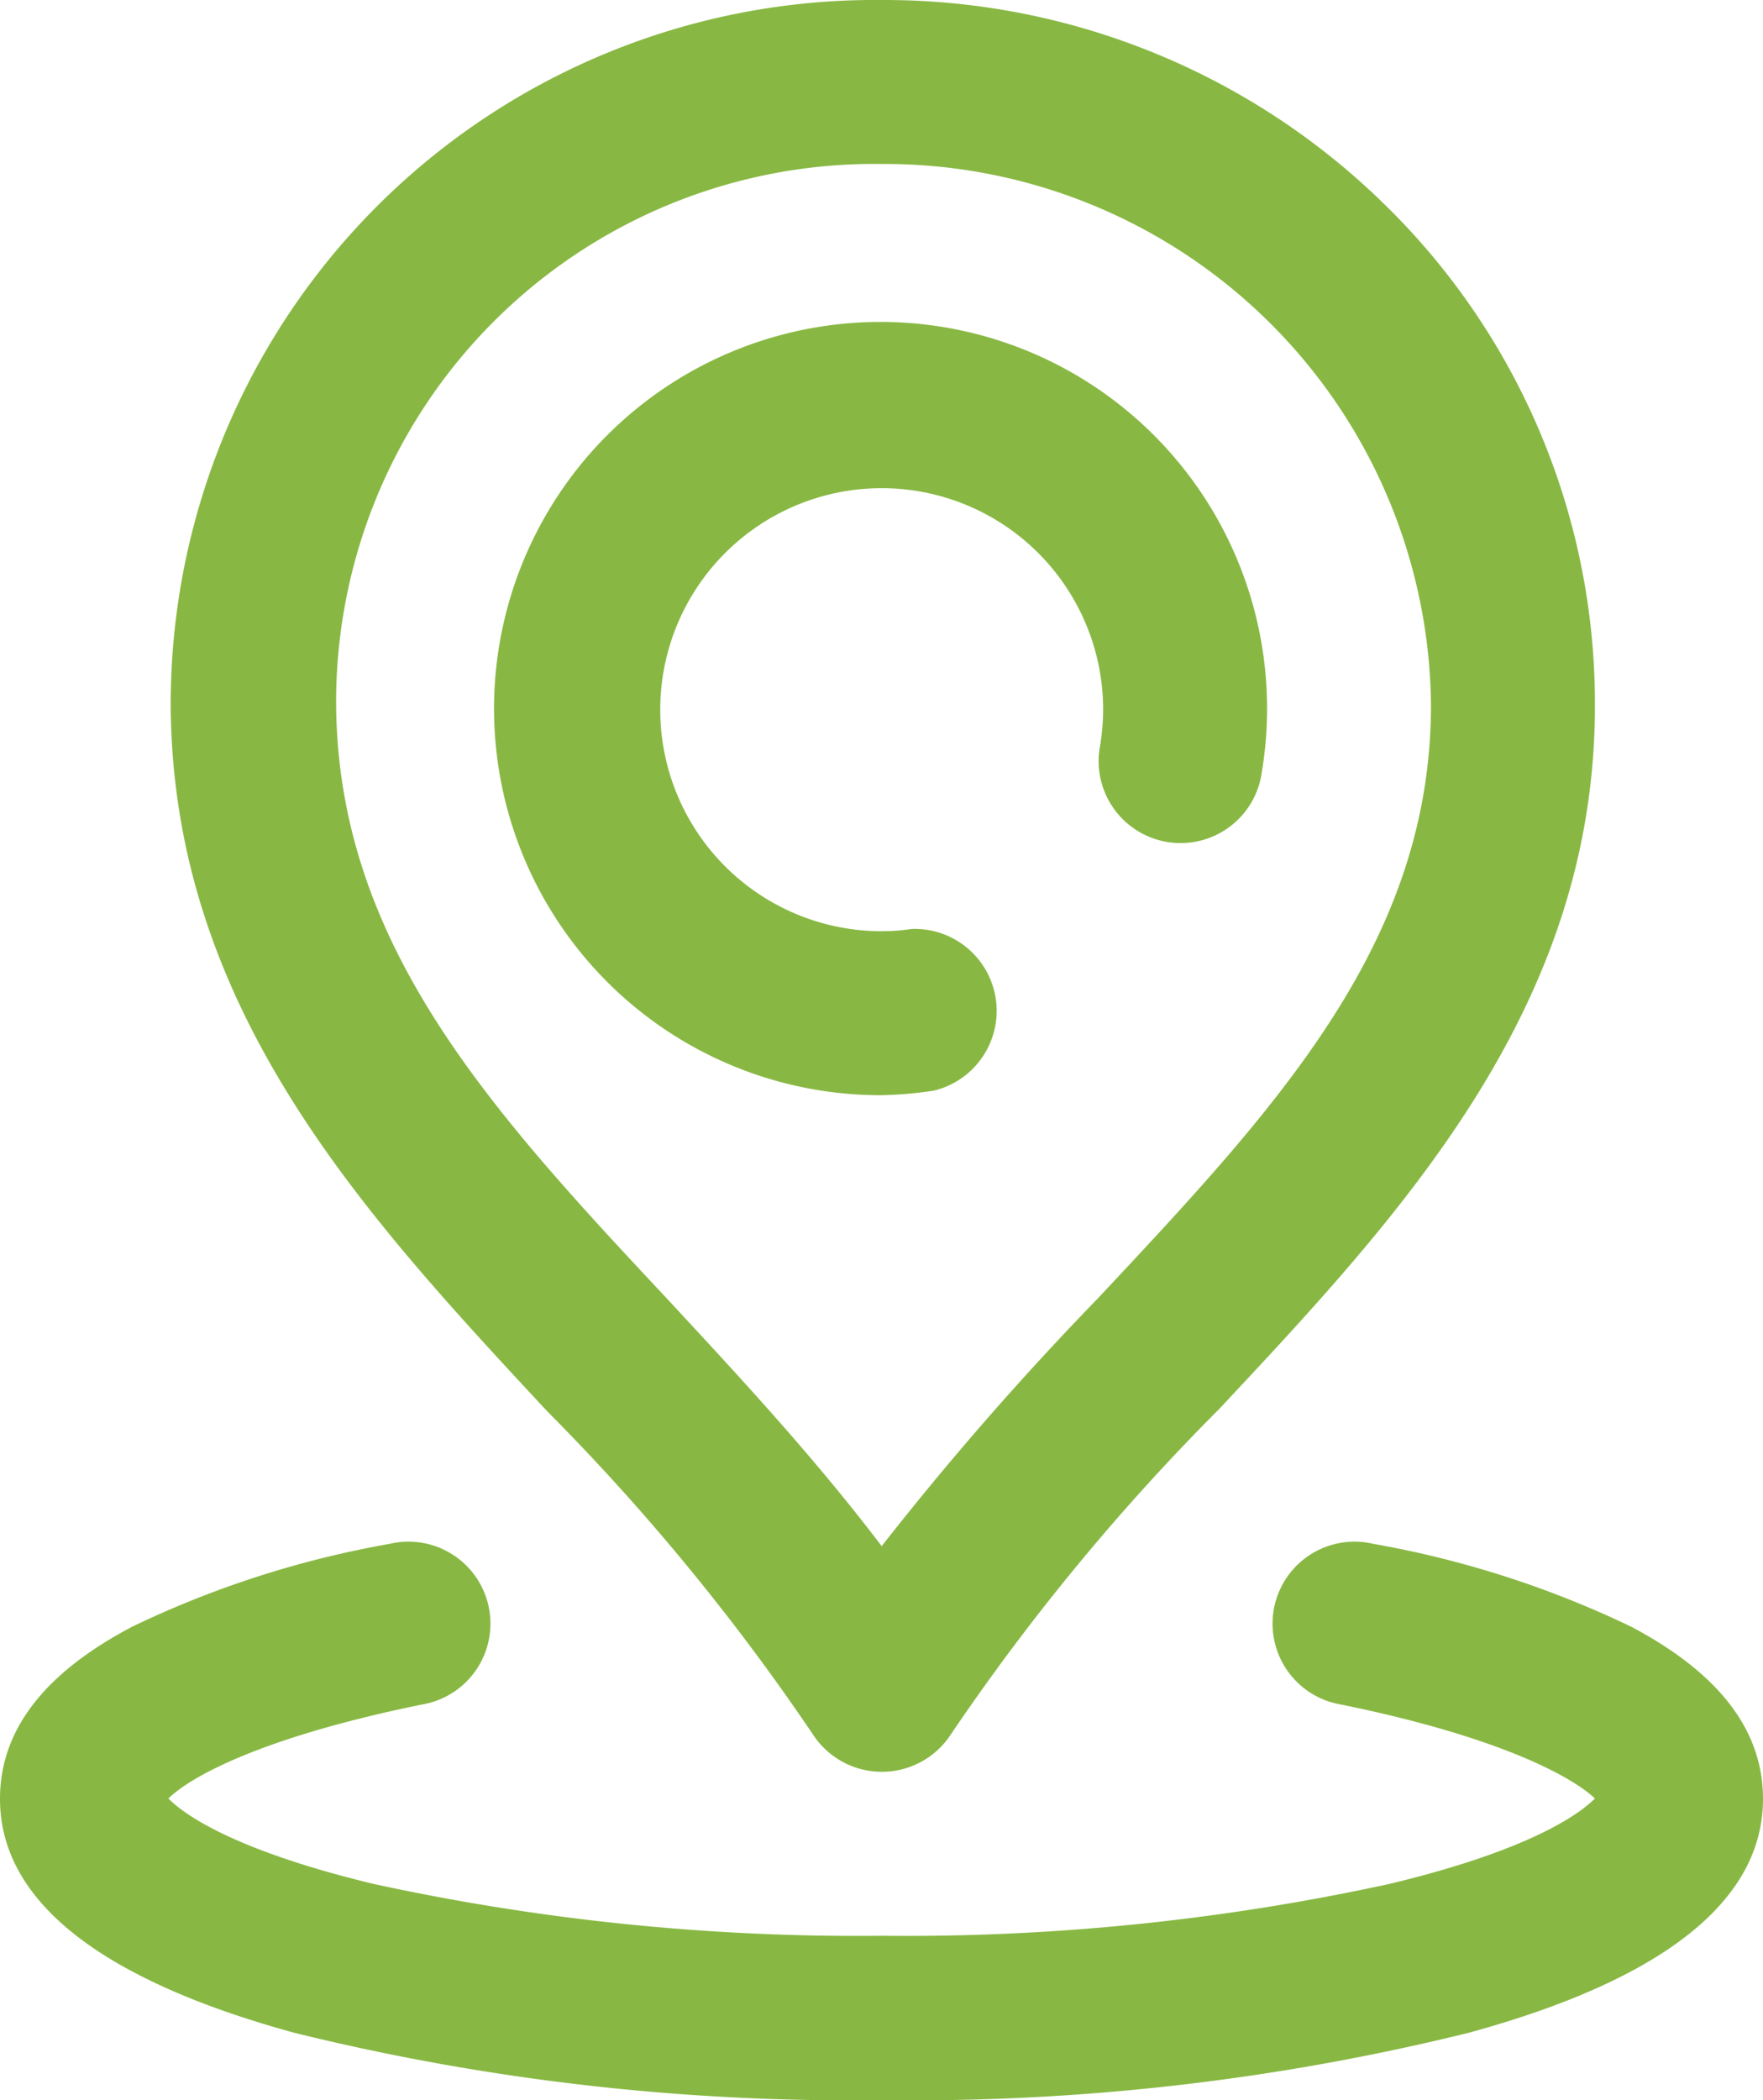
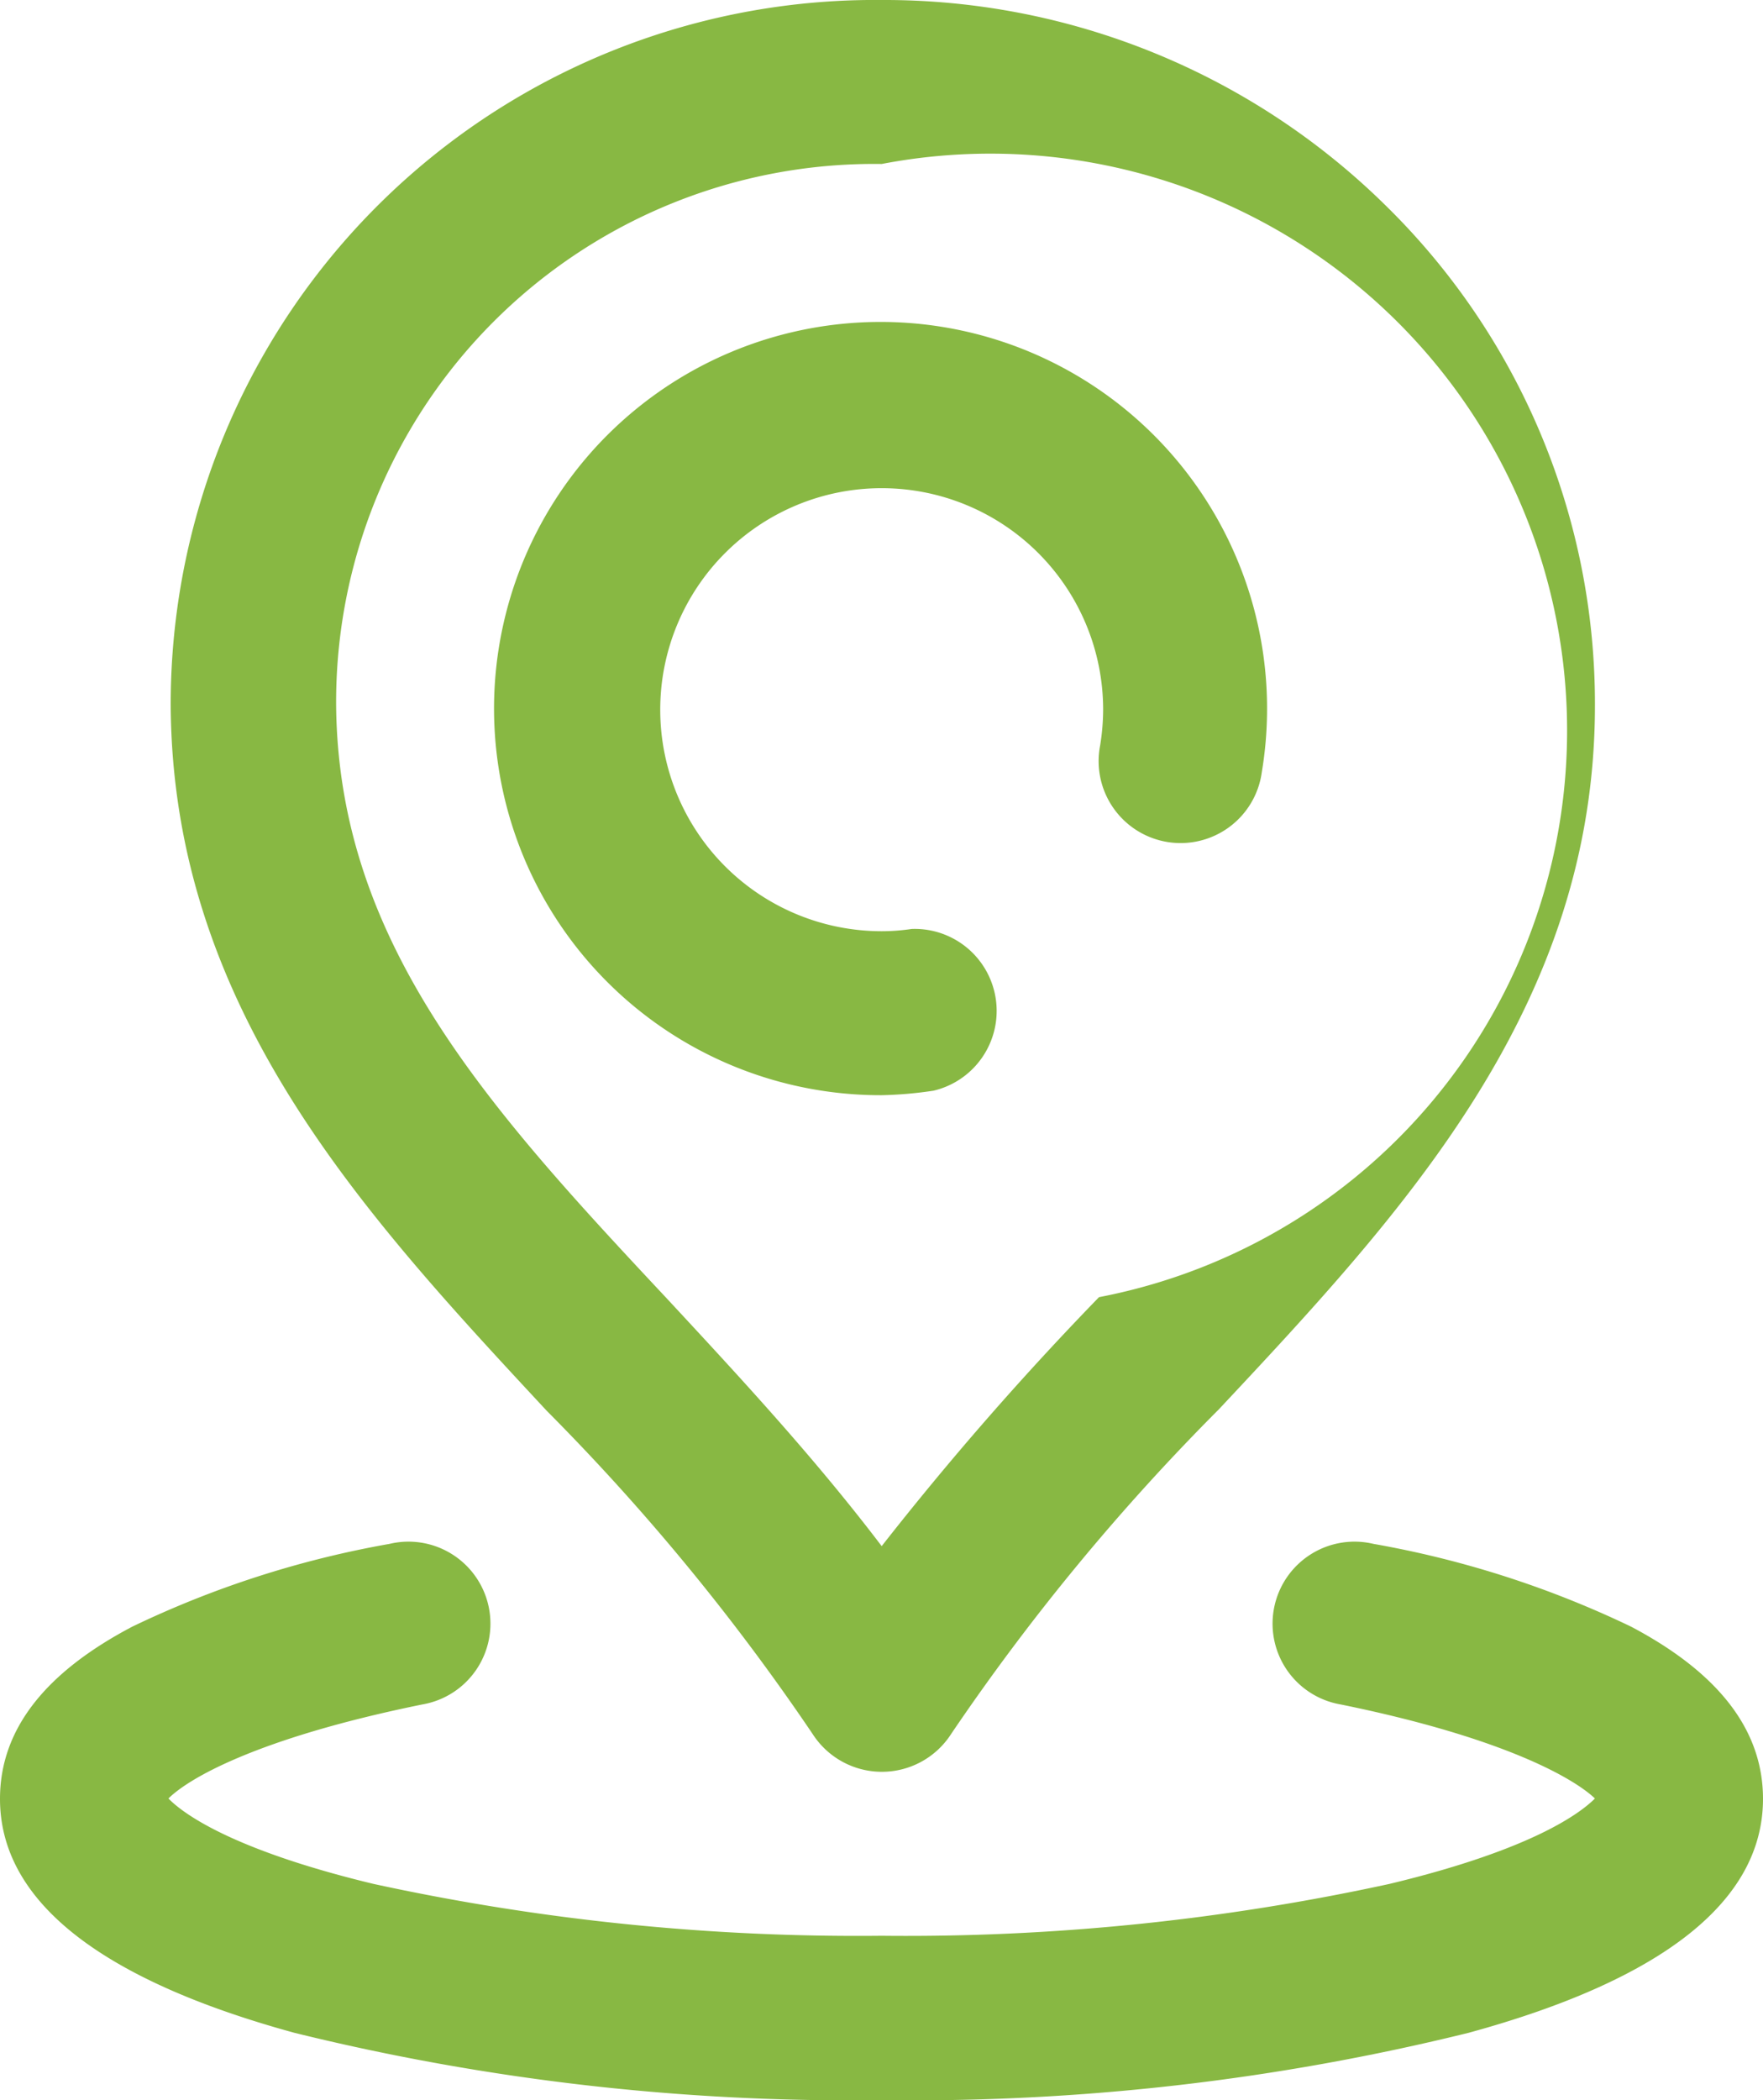
<svg xmlns="http://www.w3.org/2000/svg" id="Layer_1" data-name="Layer 1" viewBox="0 0 46.89 55.84">
  <defs>
    <style>.cls-1{fill:#88b843;}</style>
  </defs>
-   <path class="cls-1" d="M23.45,29.12a10.28,10.28,0,1,1,10.11-8.59,2.18,2.18,0,1,1-4.3-.71,6,6,0,0,0,.08-.95,5.89,5.89,0,1,0-5.89,5.89,5.49,5.49,0,0,0,.8-.06A2.18,2.18,0,0,1,24.83,29,10.66,10.66,0,0,1,23.45,29.12Zm-8.91,8.39c-4.89-5.26-9.95-10.69-10-18.75A18.73,18.73,0,0,1,23.45,0,19,19,0,0,1,36.84,5.45a18.54,18.54,0,0,1,5.58,13.31c0,8-5.09,13.47-10,18.71a59.18,59.18,0,0,0-7.12,8.63,2.19,2.19,0,0,1-3.69,0A59.11,59.11,0,0,0,14.54,37.51ZM8.94,18.76C9,25.1,13,29.47,17.74,34.53c1.93,2.08,3.91,4.21,5.71,6.58a83,83,0,0,1,5.78-6.62c4.73-5.05,8.82-9.41,8.83-15.73A14.53,14.53,0,0,0,23.45,4.36,14.31,14.31,0,0,0,8.94,18.76ZM43.38,43.25a26.38,26.38,0,0,0-6.85-2.2,2.18,2.18,0,1,0-.87,4.27c4.42.9,6.24,2,6.76,2.5-.39.39-1.67,1.36-5.46,2.27a60.41,60.41,0,0,1-13.51,1.38A60.57,60.57,0,0,1,9.93,50.09c-3.78-.91-5.07-1.88-5.45-2.27.52-.52,2.33-1.6,6.75-2.5a2.18,2.18,0,1,0-.87-4.27,26.29,26.29,0,0,0-6.84,2.2C1.18,44.48,0,46,0,47.83c0,2.7,2.64,4.8,7.83,6.22a61.75,61.75,0,0,0,15.62,1.79,61.67,61.67,0,0,0,15.61-1.79c5.2-1.42,7.83-3.52,7.83-6.22C46.89,46,45.71,44.48,43.38,43.25Z" />
+   <path class="cls-1" d="M23.45,29.12a10.28,10.28,0,1,1,10.11-8.59,2.18,2.18,0,1,1-4.3-.71,6,6,0,0,0,.08-.95,5.89,5.89,0,1,0-5.89,5.89,5.49,5.49,0,0,0,.8-.06A2.18,2.18,0,0,1,24.83,29,10.66,10.66,0,0,1,23.45,29.12Zm-8.91,8.39c-4.89-5.26-9.95-10.69-10-18.75A18.73,18.73,0,0,1,23.45,0,19,19,0,0,1,36.84,5.45a18.54,18.54,0,0,1,5.58,13.31c0,8-5.09,13.47-10,18.71a59.18,59.18,0,0,0-7.12,8.63,2.19,2.19,0,0,1-3.69,0A59.11,59.11,0,0,0,14.54,37.51ZM8.94,18.76C9,25.1,13,29.47,17.74,34.53c1.93,2.08,3.91,4.21,5.71,6.58a83,83,0,0,1,5.78-6.62A14.53,14.53,0,0,0,23.45,4.36,14.31,14.31,0,0,0,8.94,18.76ZM43.38,43.25a26.38,26.38,0,0,0-6.85-2.2,2.18,2.18,0,1,0-.87,4.27c4.42.9,6.24,2,6.76,2.5-.39.39-1.67,1.36-5.46,2.27a60.41,60.41,0,0,1-13.51,1.38A60.57,60.57,0,0,1,9.93,50.09c-3.78-.91-5.07-1.88-5.45-2.27.52-.52,2.33-1.6,6.75-2.5a2.18,2.18,0,1,0-.87-4.27,26.29,26.29,0,0,0-6.84,2.2C1.18,44.48,0,46,0,47.83c0,2.7,2.64,4.8,7.83,6.22a61.75,61.75,0,0,0,15.62,1.79,61.67,61.67,0,0,0,15.61-1.79c5.2-1.42,7.83-3.52,7.83-6.22C46.89,46,45.71,44.48,43.38,43.25Z" />
</svg>